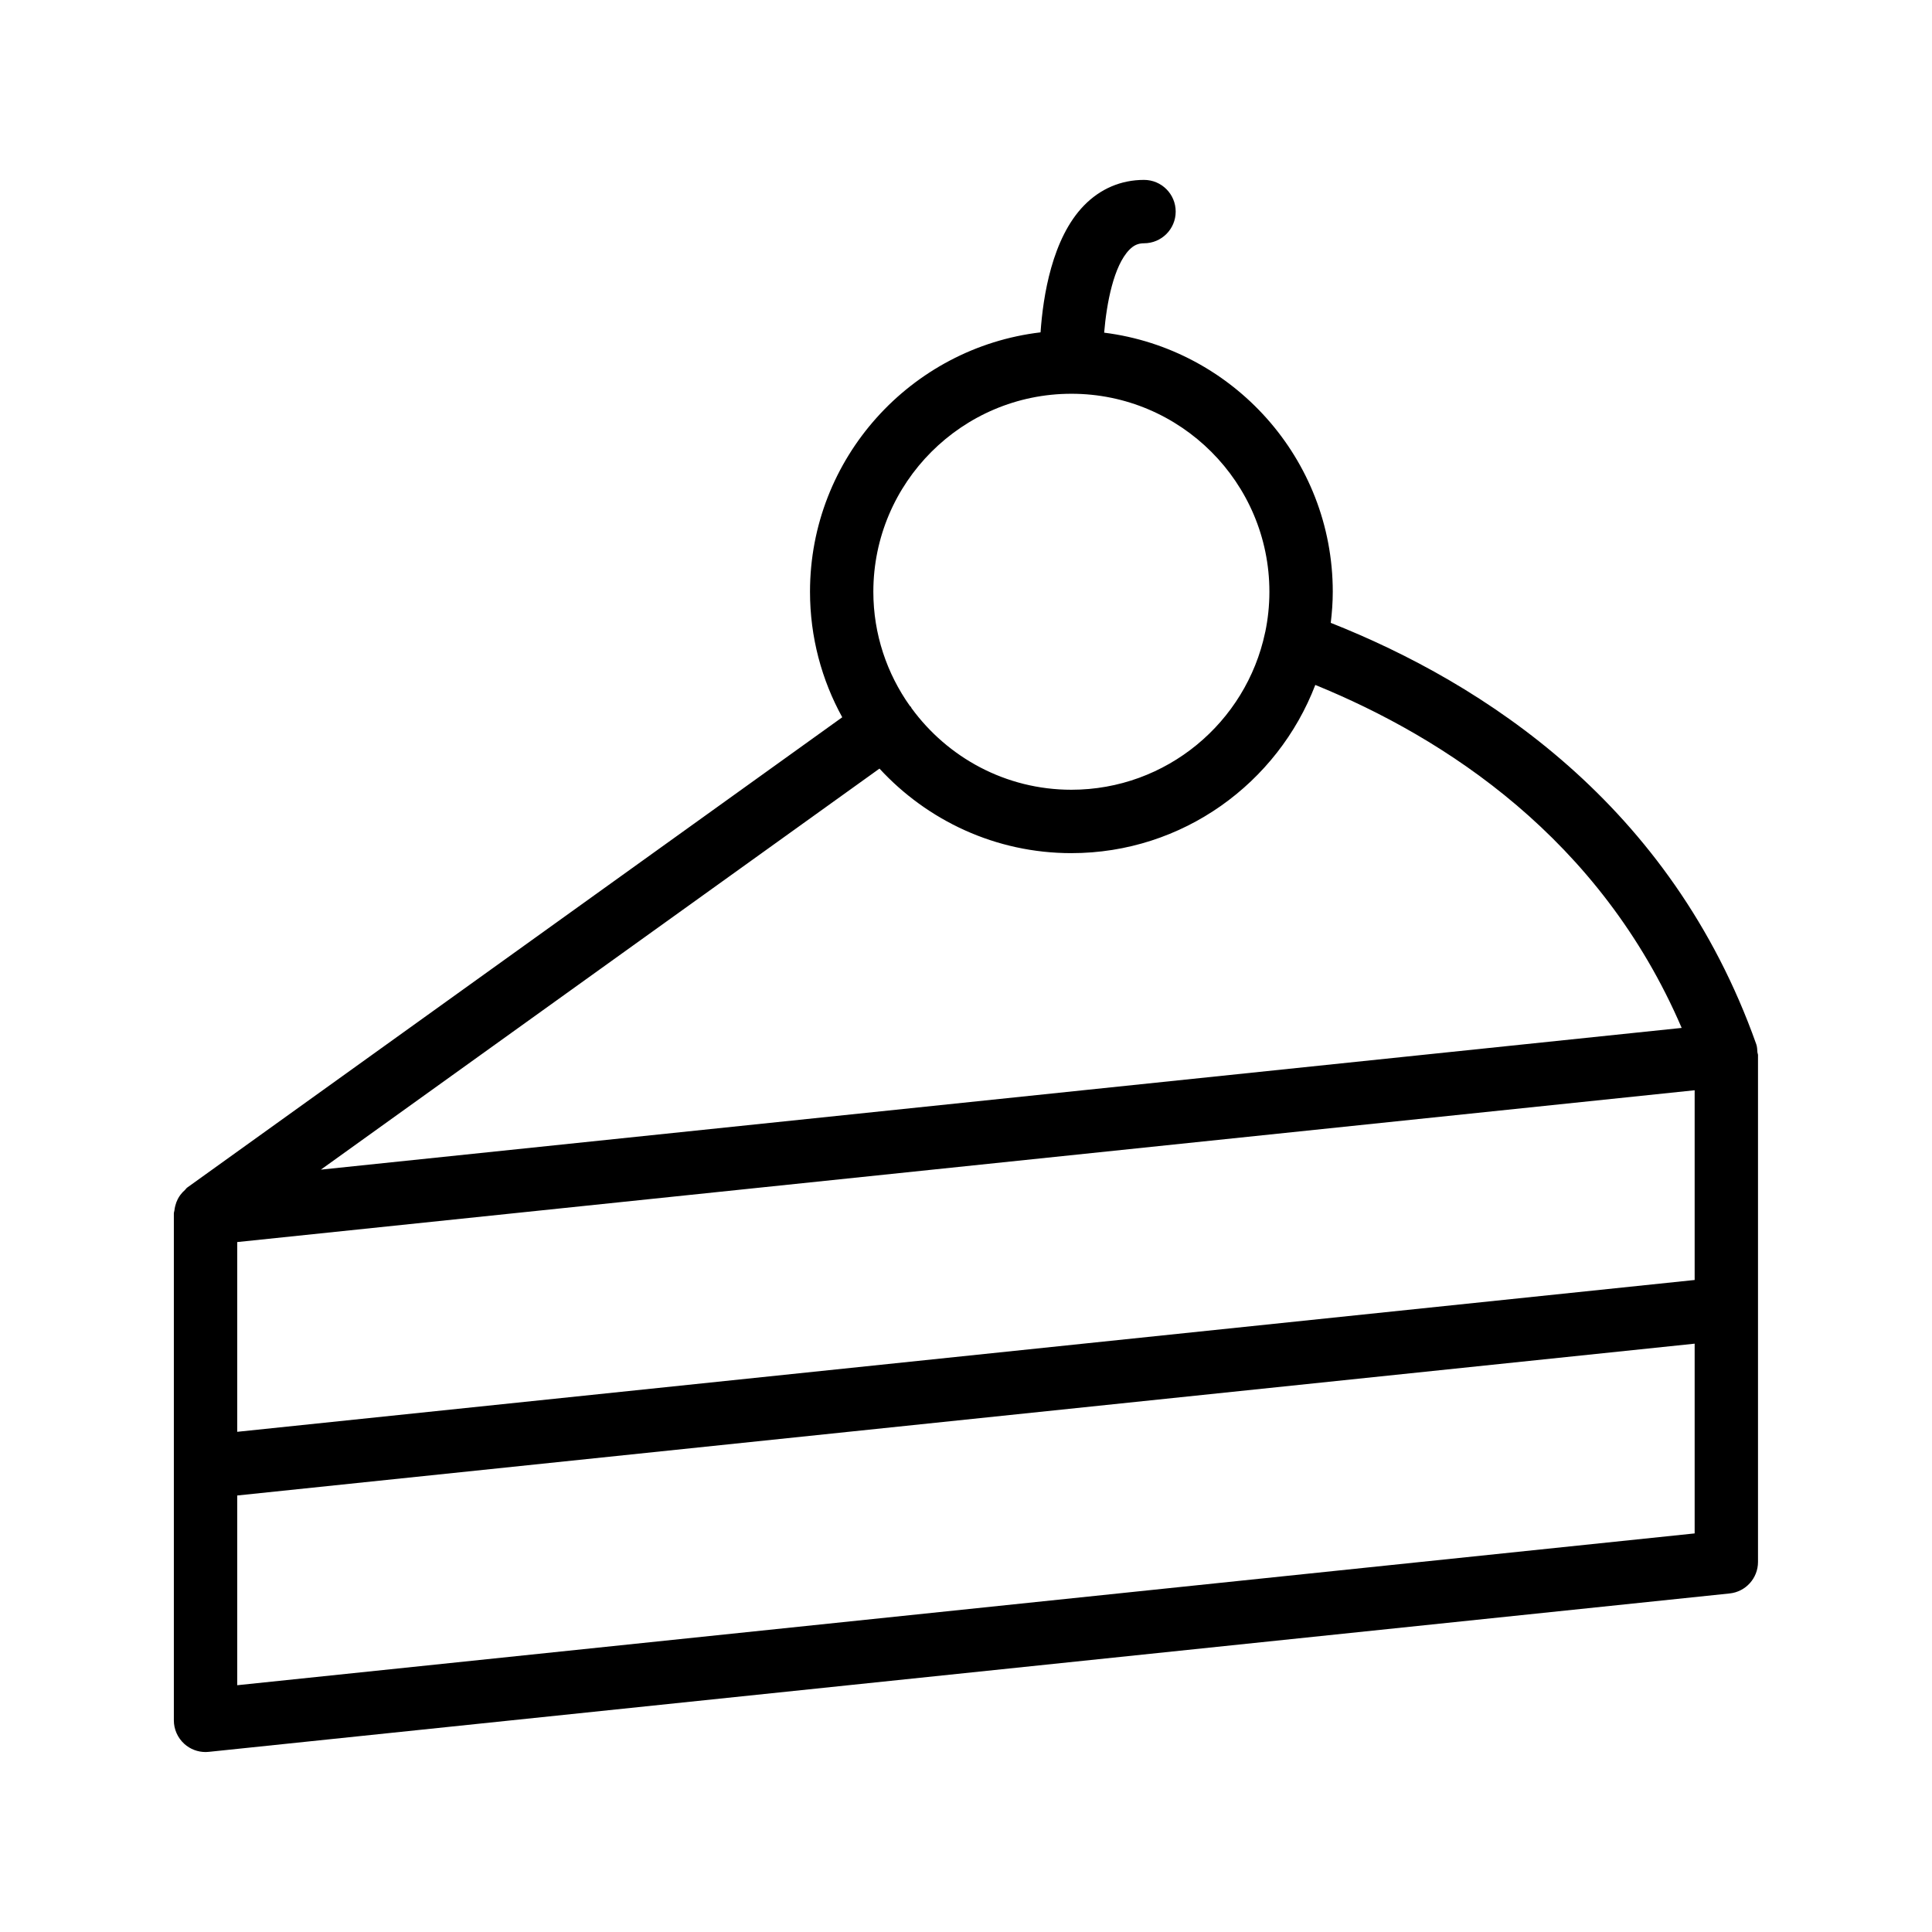
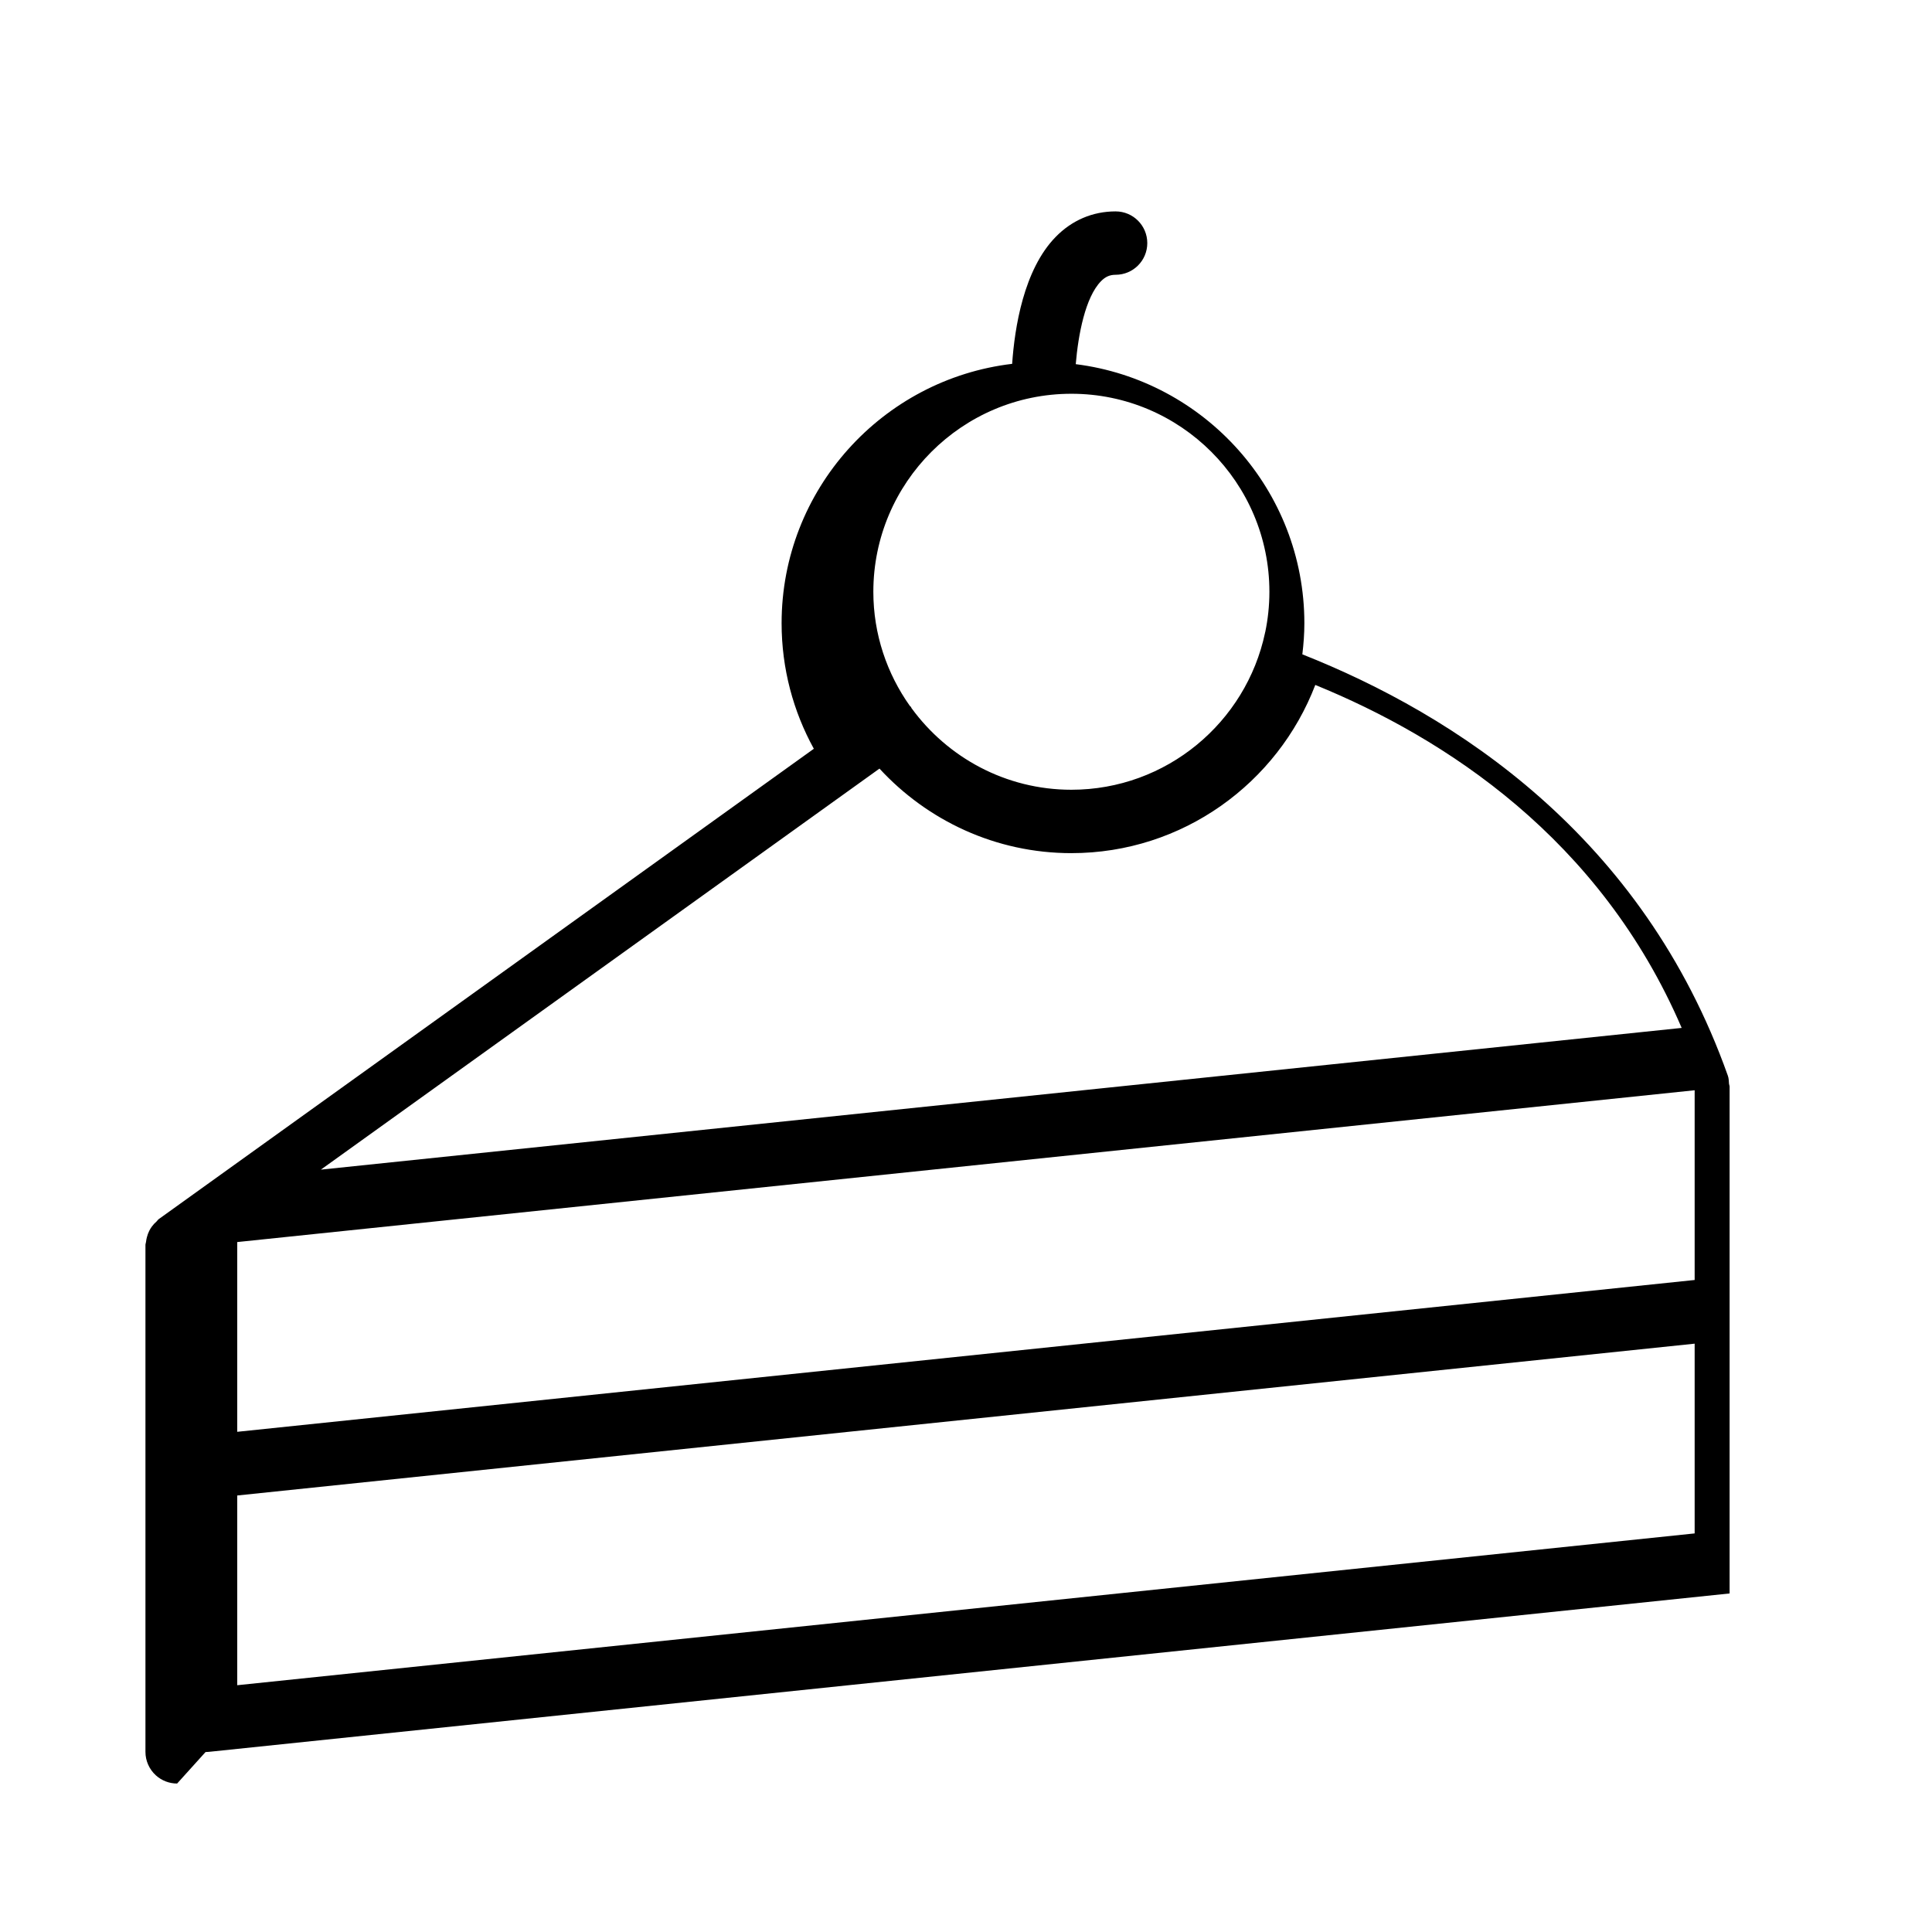
<svg xmlns="http://www.w3.org/2000/svg" fill="#000000" width="800px" height="800px" version="1.1" viewBox="144 144 512 512">
-   <path d="m198.47 608.31c0.285 0 0.582-0.016 0.871-0.051l403.02-41.977c4.281-0.441 7.527-4.051 7.527-8.348v-133.84c0.004-0.047-0.004-0.09 0-0.133v-0.355c0-0.254-0.133-0.477-0.152-0.727-0.059-0.715-0.055-1.43-0.305-2.137-22.602-63.672-72.469-95.719-112.77-111.68 0.324-2.707 0.535-5.449 0.535-8.242 0-35.25-26.48-64.371-60.586-68.66 0.656-7.836 2.535-17.727 6.68-21.973 1.172-1.195 2.328-1.715 3.879-1.715 4.641 0 8.398-3.754 8.398-8.398 0-4.641-3.754-8.398-8.398-8.398-6.086 0-11.578 2.344-15.906 6.789-8.461 8.684-10.855 24.078-11.508 33.613-34.352 4.066-61.098 33.312-61.098 68.738 0 12.055 3.106 23.391 8.543 33.27l-173.6 124.64c-0.25 0.18-0.379 0.449-0.602 0.648-0.449 0.395-0.848 0.809-1.203 1.293-0.27 0.371-0.5 0.734-0.703 1.137-0.281 0.547-0.48 1.109-0.637 1.719-0.105 0.414-0.191 0.805-0.23 1.227-0.031 0.289-0.156 0.543-0.156 0.84v134.32c0 2.379 1.008 4.641 2.773 6.238 1.547 1.398 3.555 2.16 5.621 2.16zm394.63-125.1-386.23 40.234v-50.285l386.23-40.23zm-386.23 107.39v-50.281l386.23-40.234v50.285zm221.06-342.25c28.93 0 52.473 23.543 52.473 52.473 0 3.664-0.383 7.238-1.102 10.688-0.004 0.016-0.016 0.023-0.023 0.035-0.016 0.039-0.004 0.082-0.02 0.121-5.012 23.742-26.117 41.625-51.332 41.625-17.41 0-32.824-8.555-42.375-21.645-0.062-0.094-0.066-0.207-0.133-0.297-0.082-0.113-0.207-0.164-0.293-0.273-6.074-8.562-9.68-18.988-9.68-30.258 0.004-28.926 23.547-52.469 52.484-52.469zm0 121.74c29.488 0 54.66-18.555 64.637-44.574 34.371 14.02 75.543 40.703 97.094 90.891l-360.63 37.559 148.04-106.28c12.668 13.738 30.75 22.406 50.863 22.406z" />
+   <path d="m198.47 608.31c0.285 0 0.582-0.016 0.871-0.051l403.02-41.977v-133.84c0.004-0.047-0.004-0.09 0-0.133v-0.355c0-0.254-0.133-0.477-0.152-0.727-0.059-0.715-0.055-1.43-0.305-2.137-22.602-63.672-72.469-95.719-112.77-111.68 0.324-2.707 0.535-5.449 0.535-8.242 0-35.25-26.48-64.371-60.586-68.66 0.656-7.836 2.535-17.727 6.68-21.973 1.172-1.195 2.328-1.715 3.879-1.715 4.641 0 8.398-3.754 8.398-8.398 0-4.641-3.754-8.398-8.398-8.398-6.086 0-11.578 2.344-15.906 6.789-8.461 8.684-10.855 24.078-11.508 33.613-34.352 4.066-61.098 33.312-61.098 68.738 0 12.055 3.106 23.391 8.543 33.27l-173.6 124.64c-0.25 0.18-0.379 0.449-0.602 0.648-0.449 0.395-0.848 0.809-1.203 1.293-0.27 0.371-0.5 0.734-0.703 1.137-0.281 0.547-0.48 1.109-0.637 1.719-0.105 0.414-0.191 0.805-0.23 1.227-0.031 0.289-0.156 0.543-0.156 0.84v134.32c0 2.379 1.008 4.641 2.773 6.238 1.547 1.398 3.555 2.16 5.621 2.16zm394.63-125.1-386.23 40.234v-50.285l386.23-40.23zm-386.23 107.39v-50.281l386.23-40.234v50.285zm221.06-342.25c28.93 0 52.473 23.543 52.473 52.473 0 3.664-0.383 7.238-1.102 10.688-0.004 0.016-0.016 0.023-0.023 0.035-0.016 0.039-0.004 0.082-0.02 0.121-5.012 23.742-26.117 41.625-51.332 41.625-17.41 0-32.824-8.555-42.375-21.645-0.062-0.094-0.066-0.207-0.133-0.297-0.082-0.113-0.207-0.164-0.293-0.273-6.074-8.562-9.68-18.988-9.68-30.258 0.004-28.926 23.547-52.469 52.484-52.469zm0 121.74c29.488 0 54.66-18.555 64.637-44.574 34.371 14.02 75.543 40.703 97.094 90.891l-360.63 37.559 148.04-106.28c12.668 13.738 30.75 22.406 50.863 22.406z" />
</svg>